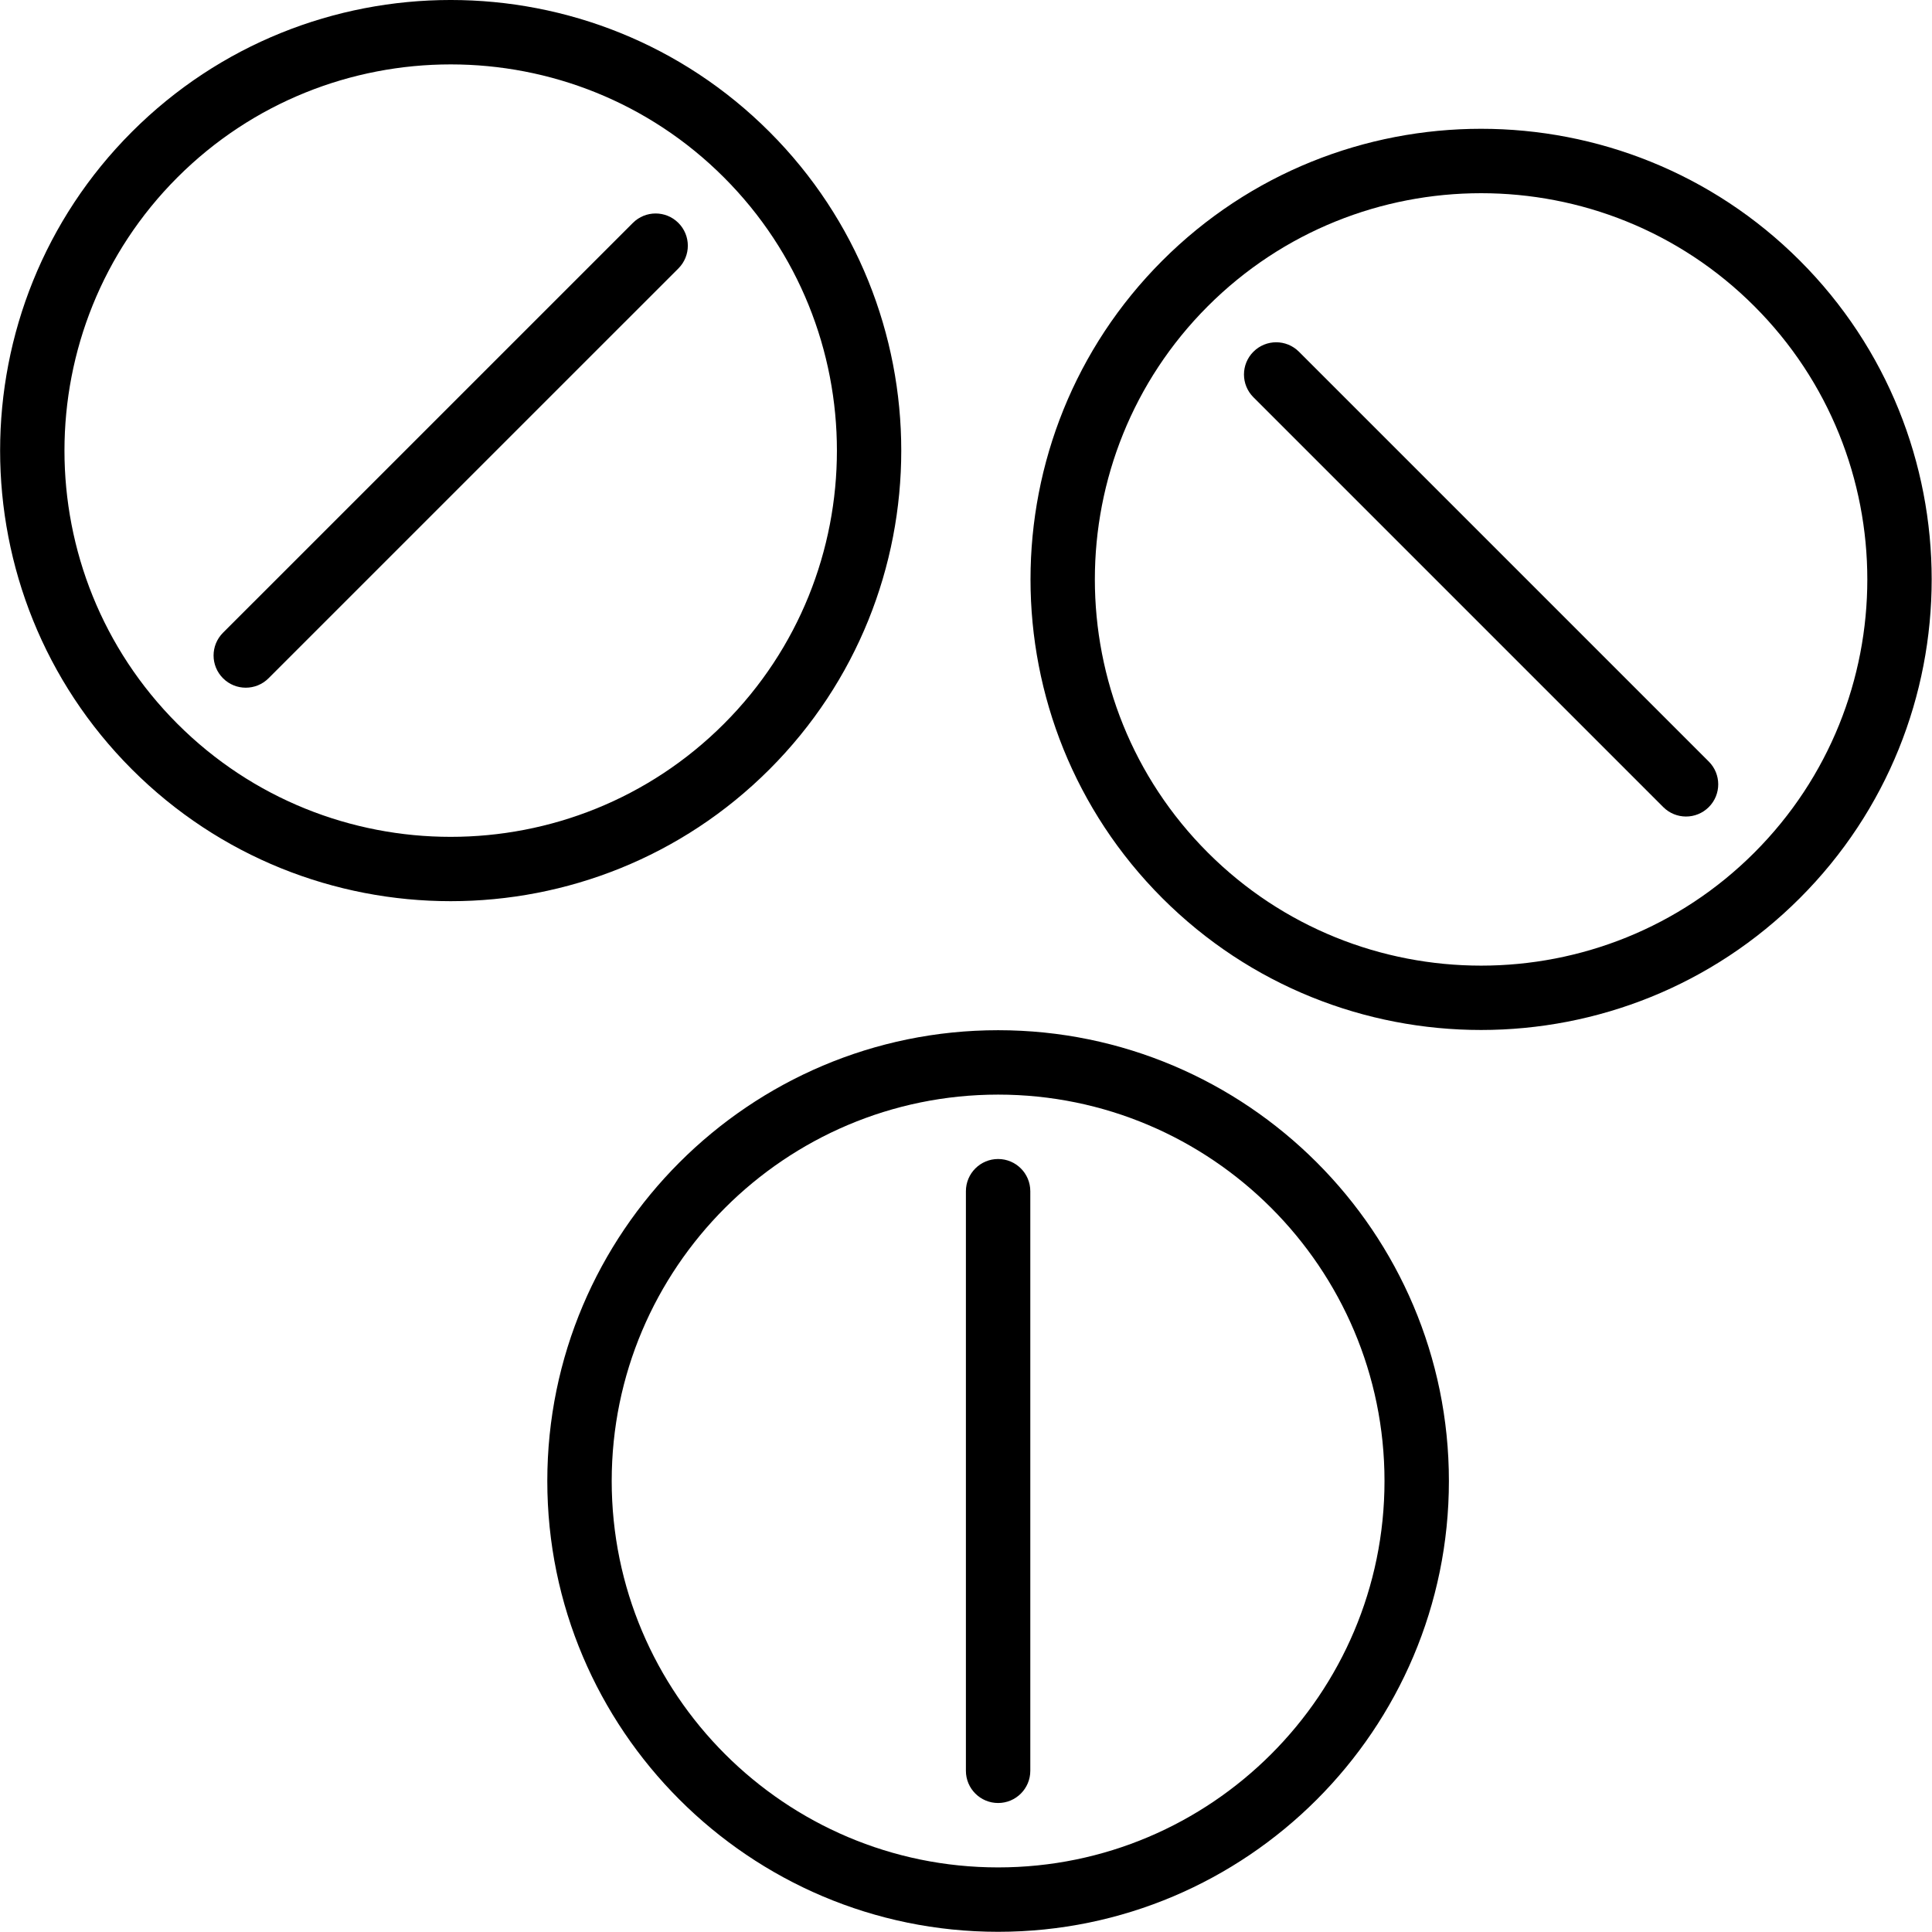
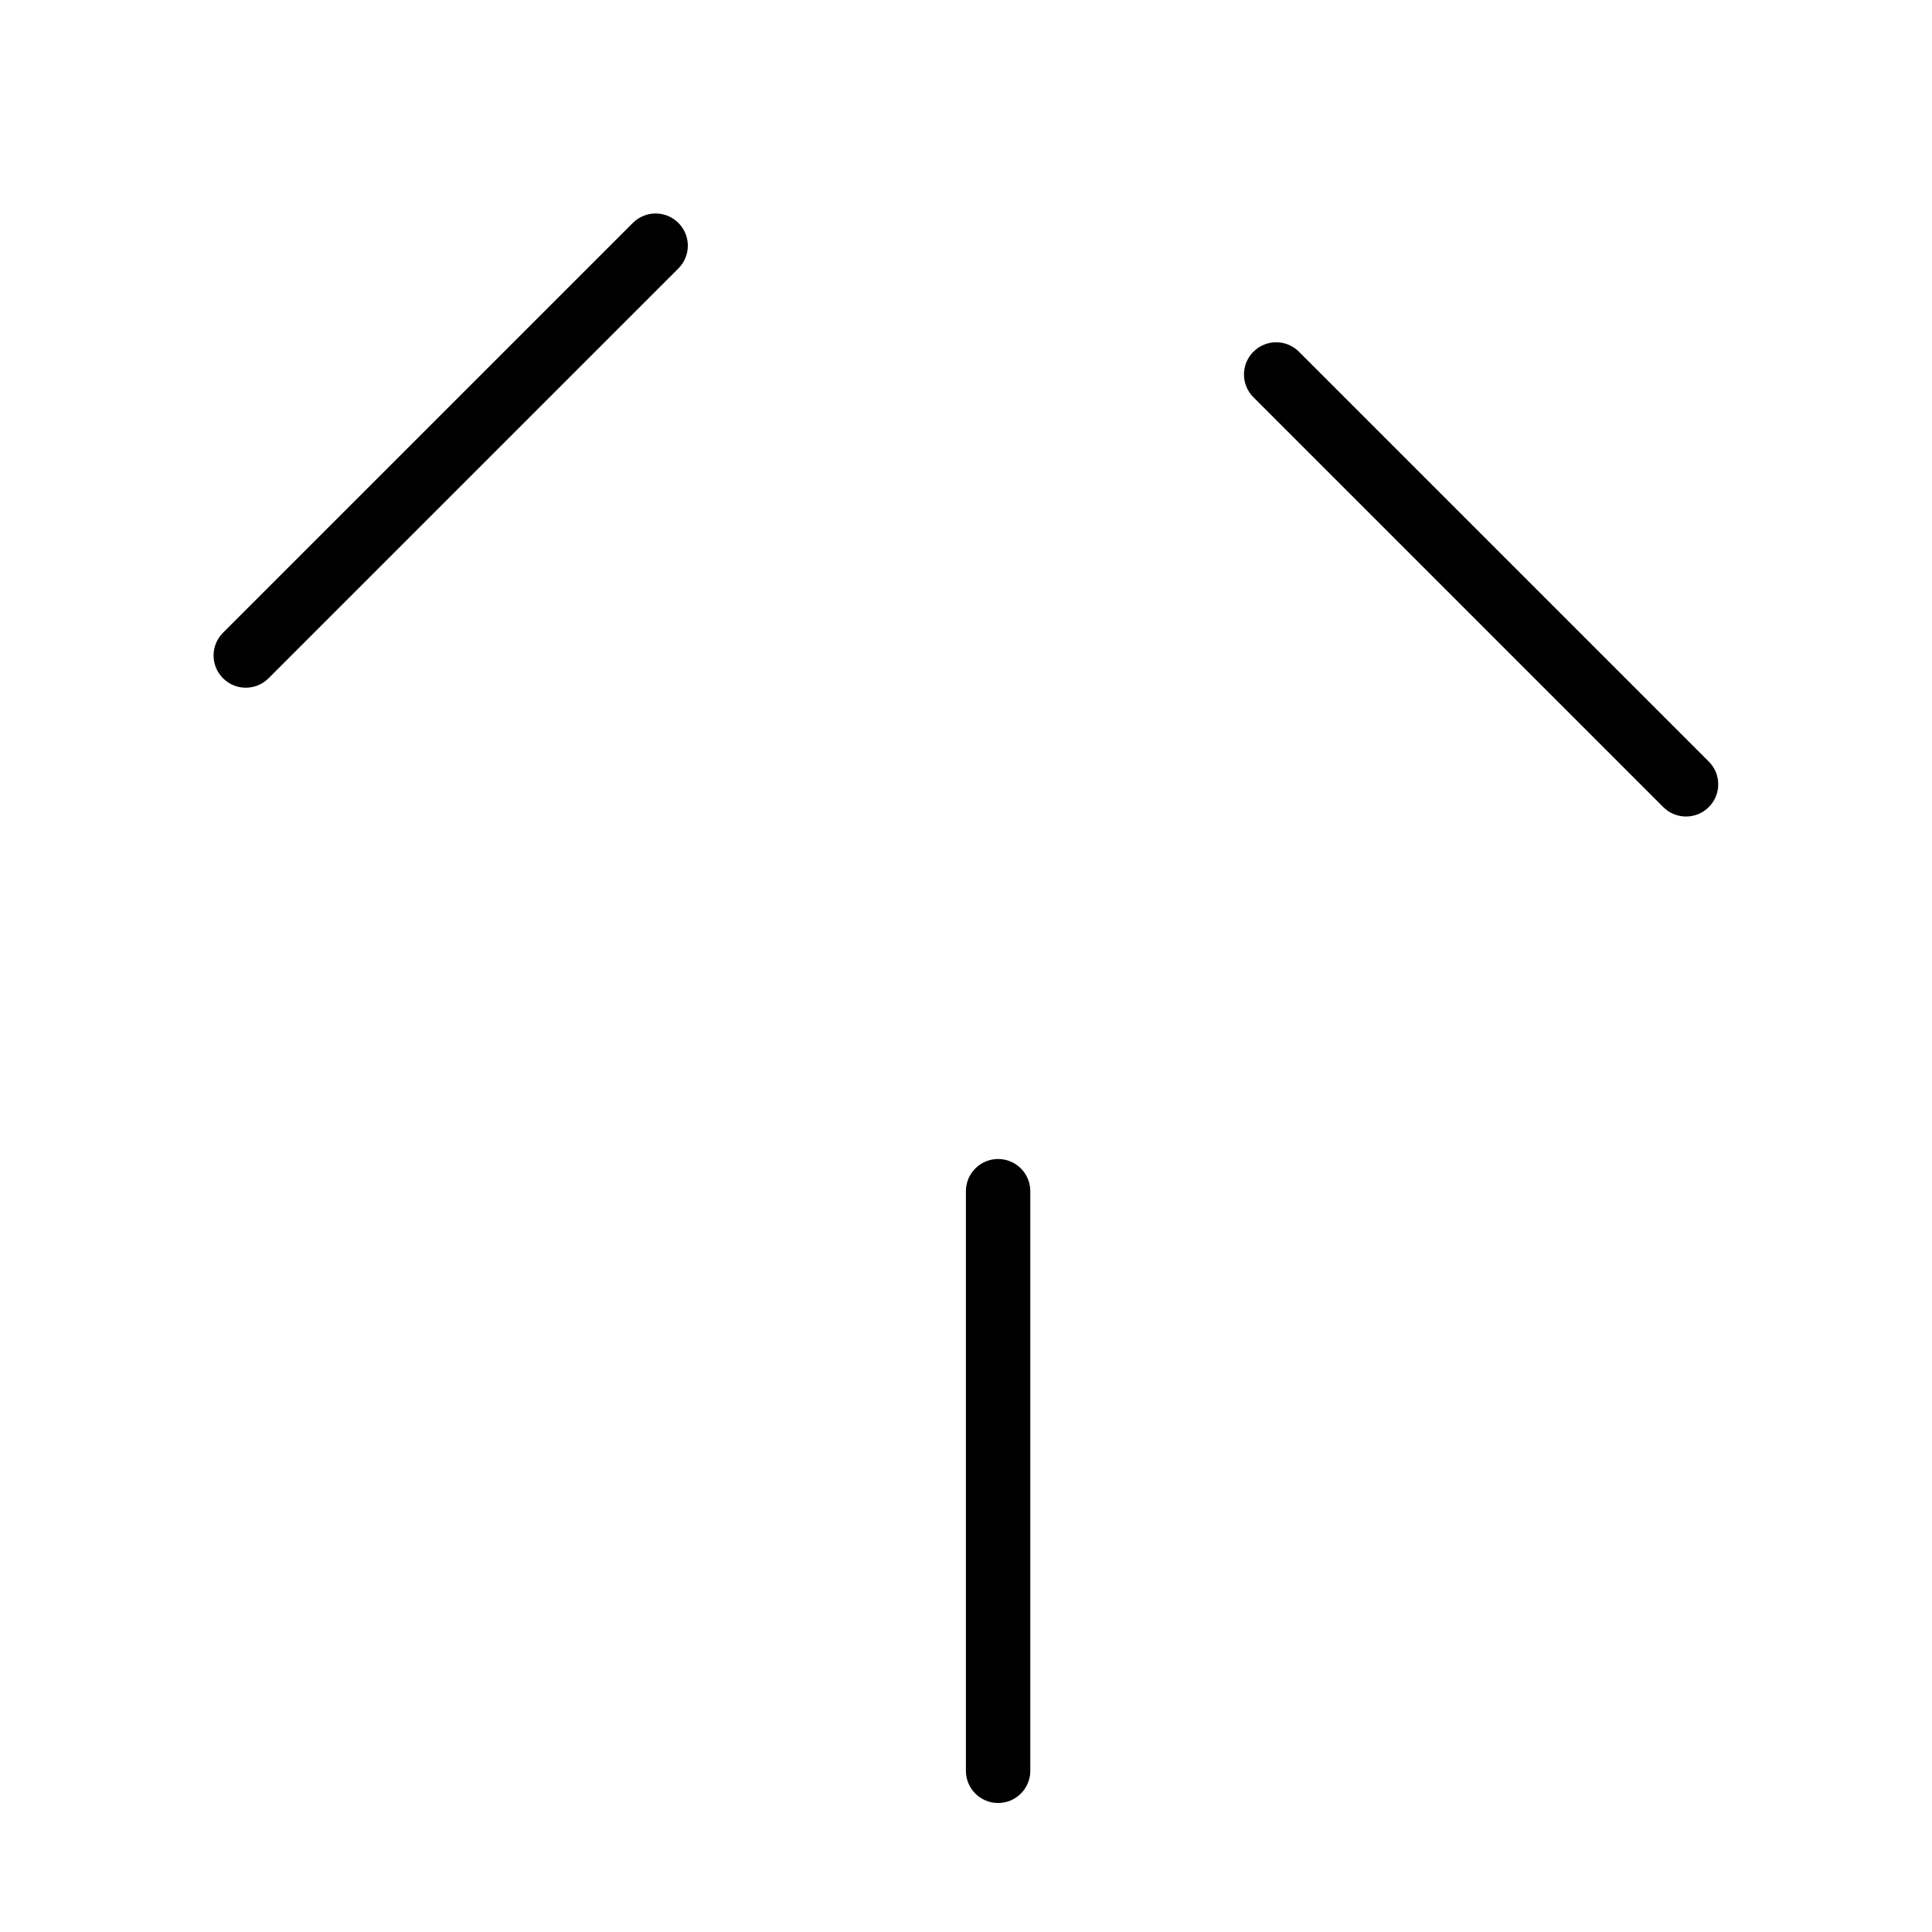
<svg xmlns="http://www.w3.org/2000/svg" width="60" height="60" viewBox="0 0 60 60">
  <g fill="#000000" fill-rule="evenodd">
-     <path d="M13.997 27.987C17.582 27.987 21.167 26.622 23.896 23.893 29.354 18.435 29.354 9.553 23.896 4.094 18.438-1.365 9.555-1.365 4.097 4.094-1.361 9.552-1.361 18.434 4.097 23.893 6.826 26.623 10.412 27.987 13.997 27.987zM5.511 5.508C7.851 3.169 10.924 2 13.997 2 17.07 2 20.143 3.169 22.482 5.509 27.161 10.188 27.161 17.801 22.482 22.48 17.803 27.159 10.19 27.159 5.511 22.48.832 17.801.833 10.187 5.511 5.508zM30.997 31.994C23.277 31.994 16.997 38.274 16.997 45.994 16.997 53.714 23.277 59.994 30.997 59.994 38.717 59.994 44.997 53.714 44.997 45.994 44.997 38.274 38.717 31.994 30.997 31.994zM30.997 57.994C24.38 57.994 18.997 52.611 18.997 45.994 18.997 39.377 24.38 33.994 30.997 33.994 37.614 33.994 42.997 39.377 42.997 45.994 42.997 52.611 37.614 57.994 30.997 57.994zM55.896 8.094C50.438 2.635 41.555 2.635 36.097 8.094 30.639 13.552 30.639 22.434 36.097 27.893 38.826 30.622 42.411 31.987 45.996 31.987 49.581 31.987 53.166 30.622 55.895 27.893 61.355 22.435 61.355 13.553 55.896 8.094zM37.511 26.479C32.832 21.8 32.832 14.187 37.511 9.508 39.851 7.169 42.924 6 45.997 6 49.07 6 52.143 7.169 54.482 9.509 59.161 14.188 59.161 21.801 54.482 26.48 49.803 31.159 42.19 31.158 37.511 26.479z" />
    <path d="M7.633 21.357C7.889 21.357 8.145 21.259 8.34 21.064L21.068 8.337C21.459 7.946 21.459 7.314 21.068 6.923 20.677 6.532 20.045 6.532 19.654 6.923L6.926 19.65C6.535 20.041 6.535 20.673 6.926 21.064 7.121 21.26 7.377 21.357 7.633 21.357zM40.34 10.923C39.949 10.532 39.317 10.532 38.926 10.923 38.535 11.314 38.535 11.946 38.926 12.337L51.654 25.065C51.849 25.26 52.105 25.358 52.361 25.358 52.617 25.358 52.873 25.26 53.068 25.065 53.459 24.674 53.459 24.042 53.068 23.651L40.34 10.923zM30.997 35.994C30.445 35.994 29.997 36.442 29.997 36.994L29.997 54.994C29.997 55.546 30.445 55.994 30.997 55.994 31.549 55.994 31.997 55.546 31.997 54.994L31.997 36.994C31.997 36.441 31.549 35.994 30.997 35.994z" />
  </g>
</svg>